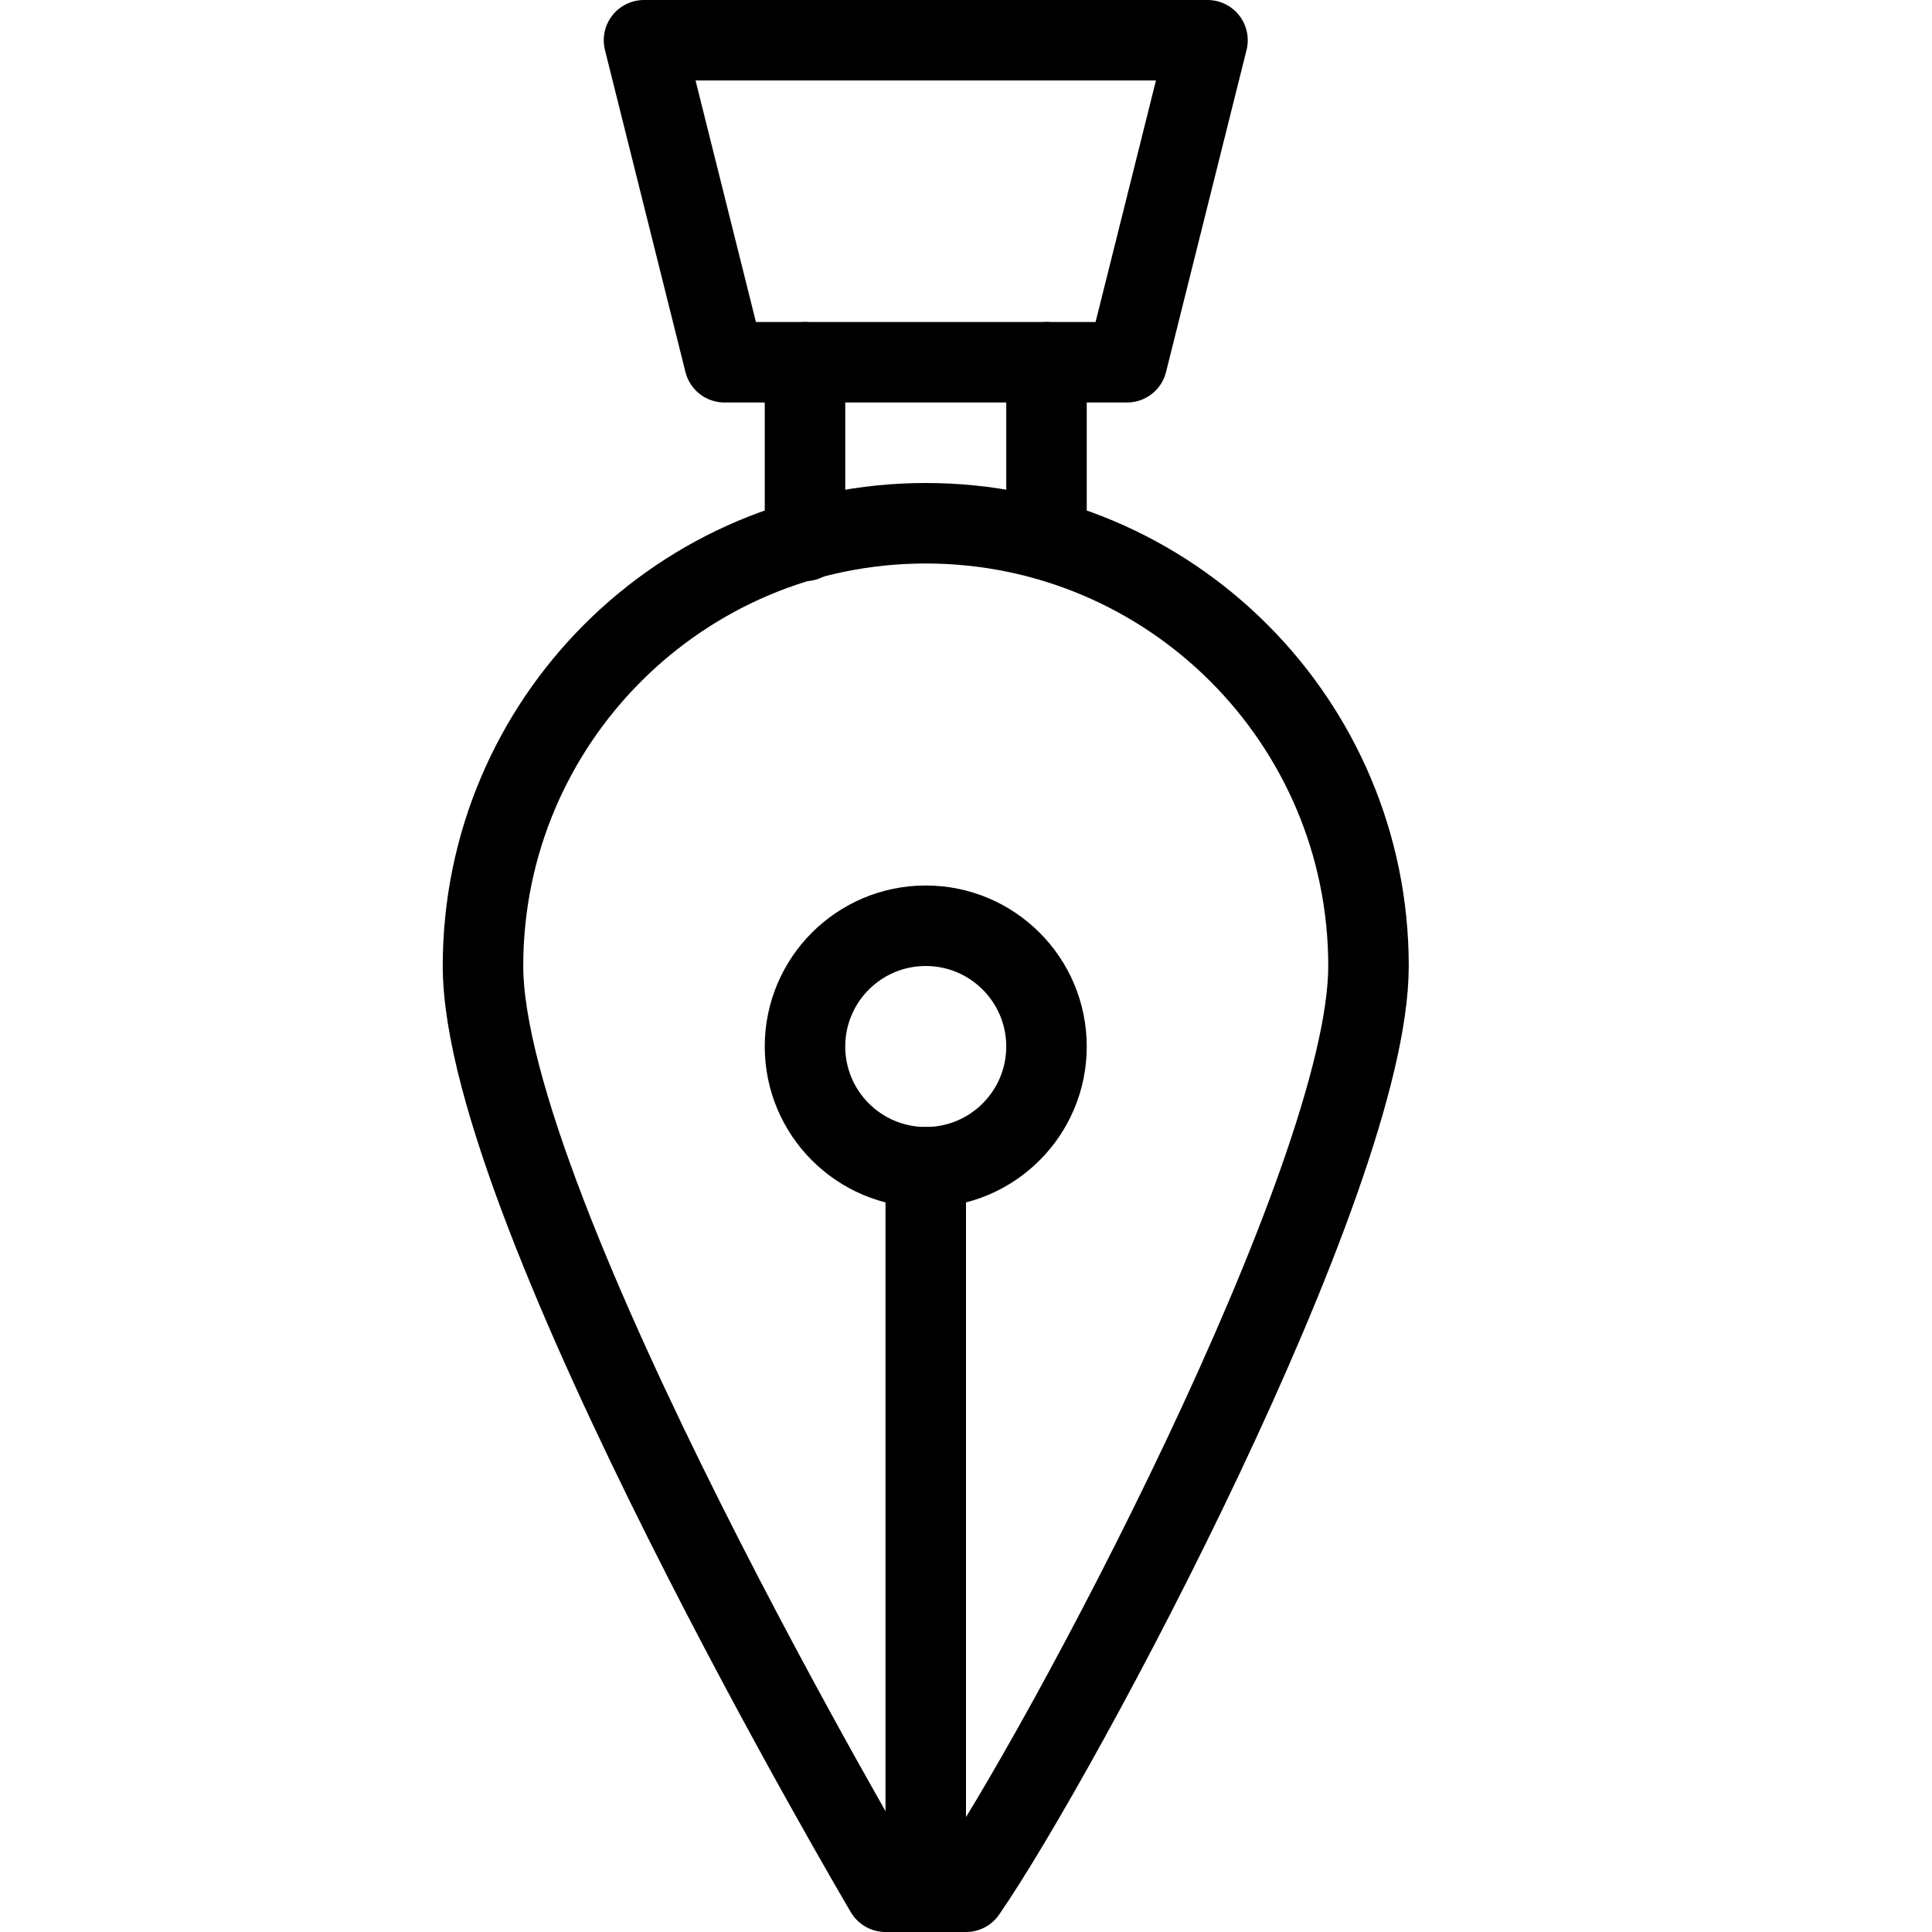
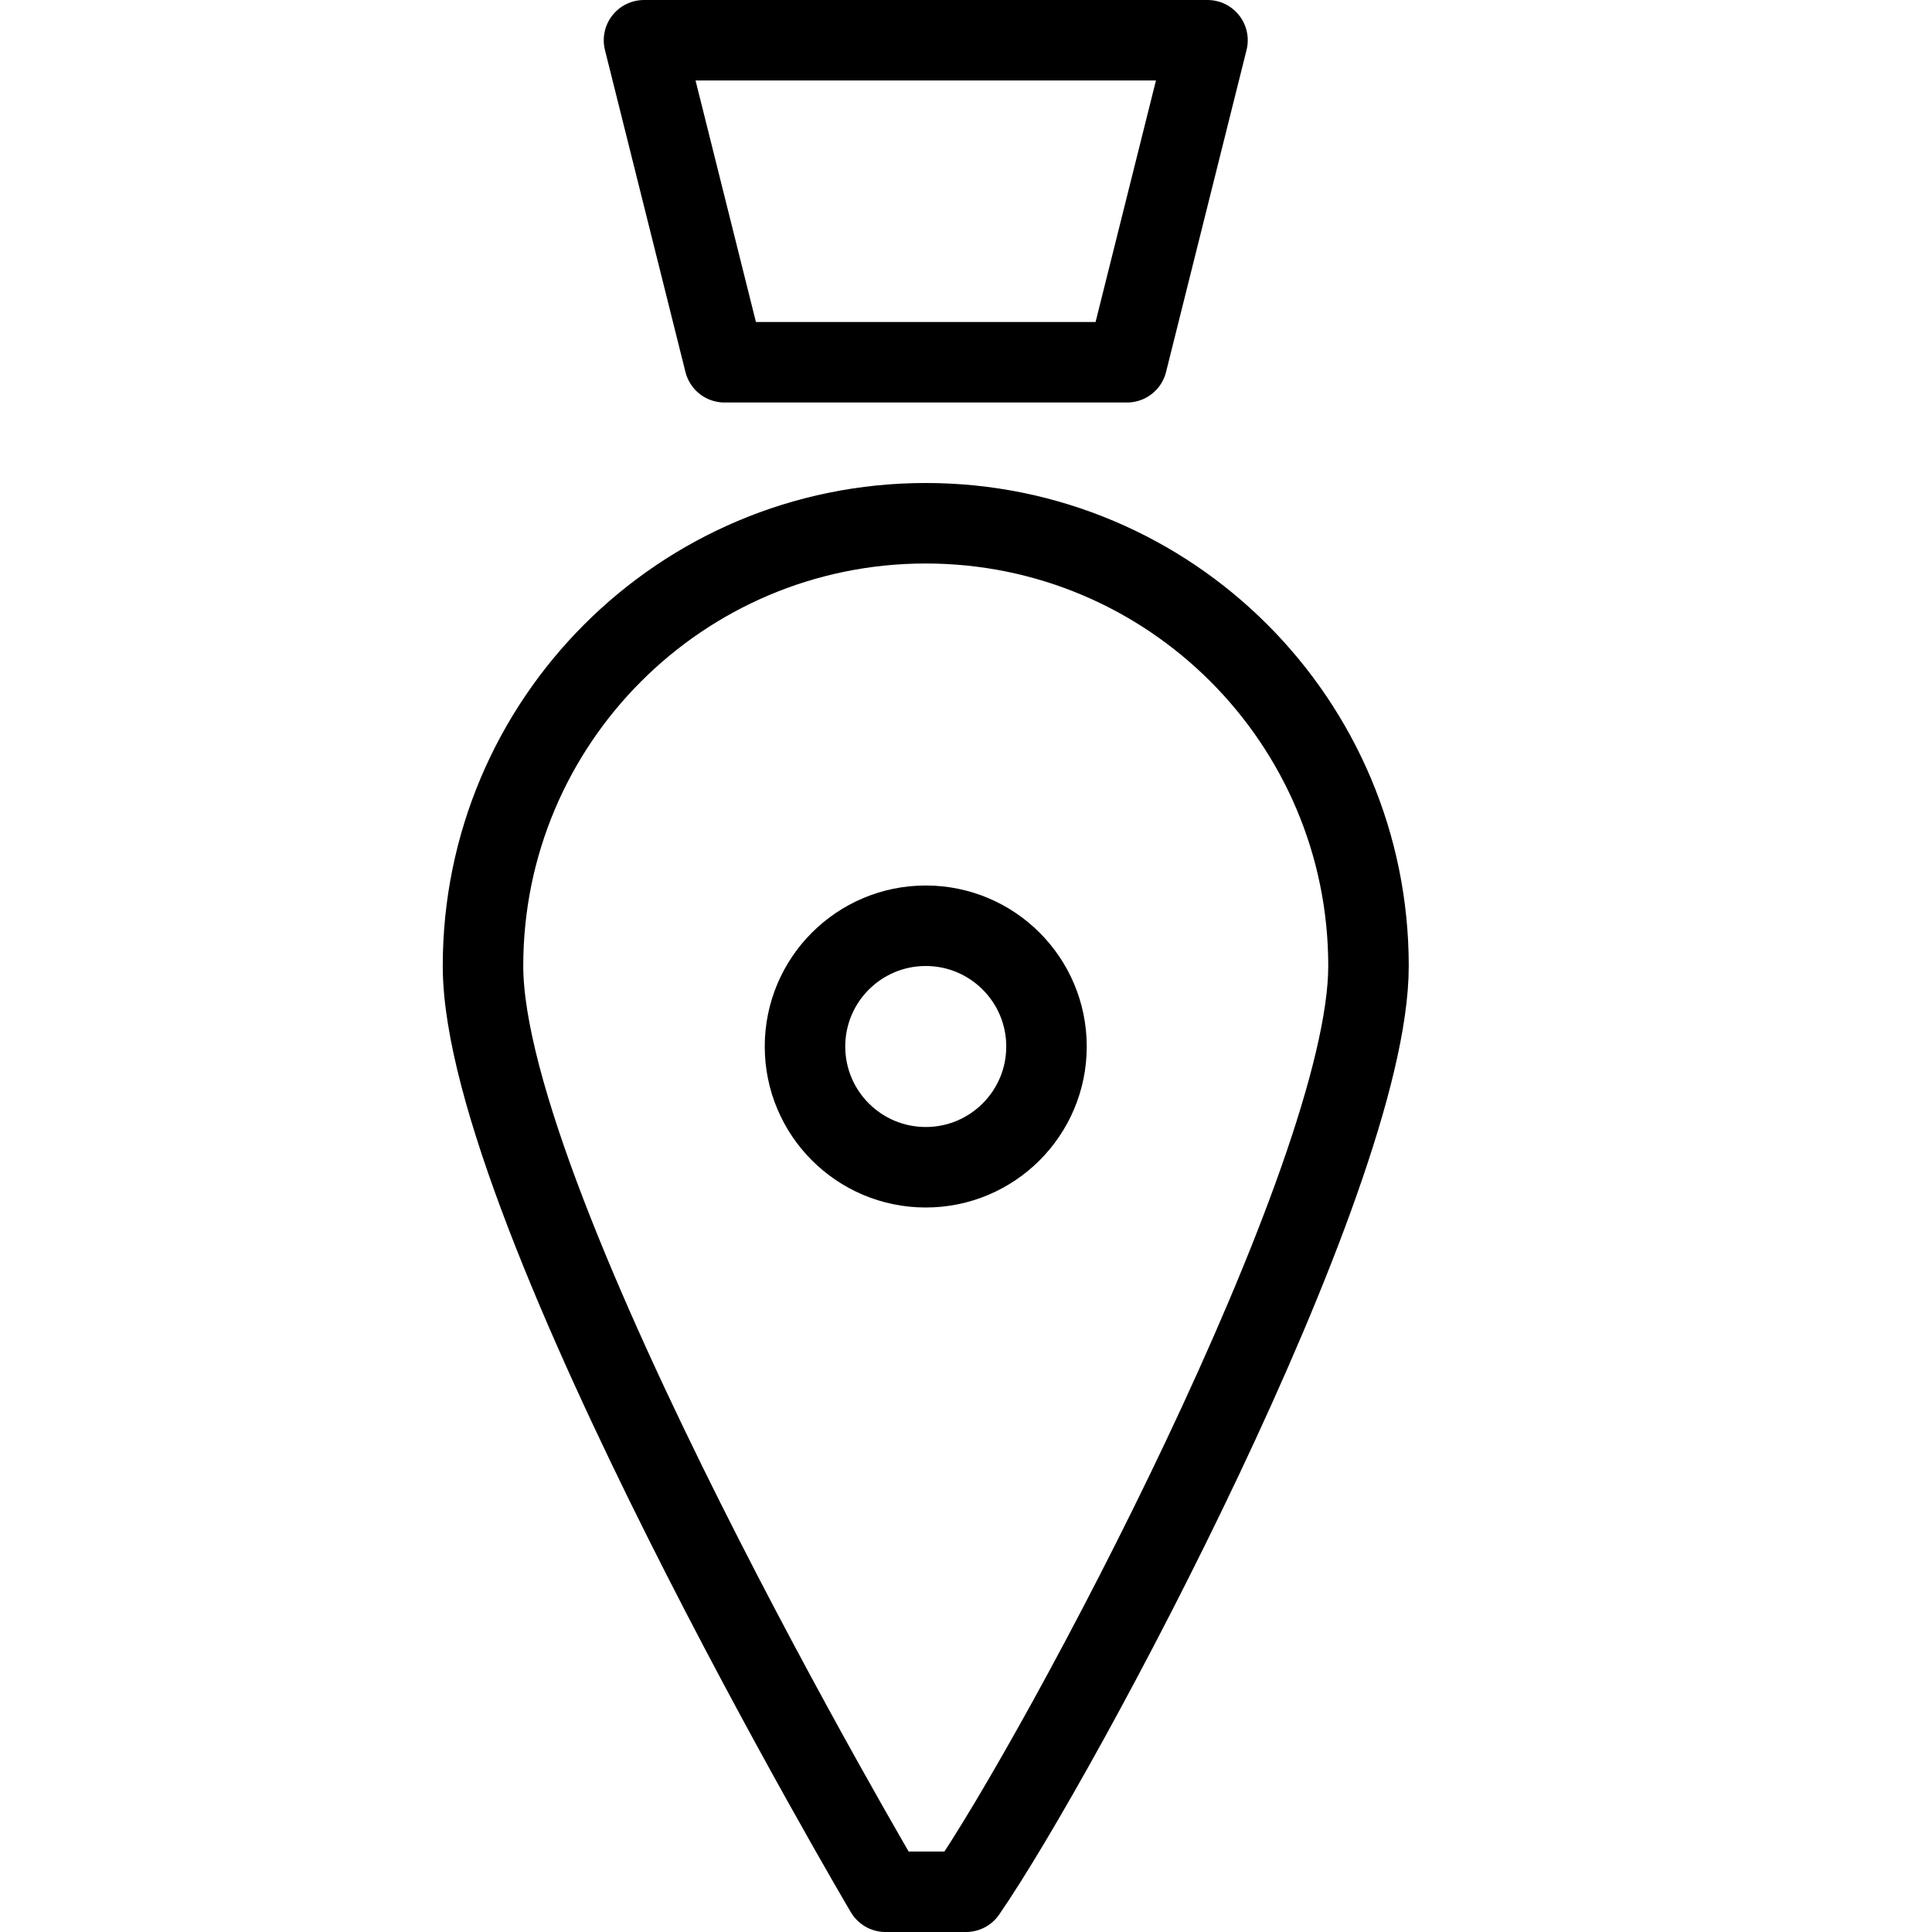
<svg xmlns="http://www.w3.org/2000/svg" width="24" height="24" viewBox="0 0 24 24">
  <g stroke="#000" stroke-linecap="round" stroke-linejoin="round" stroke-miterlimit="10" fill="none">
    <path d="M14 4.5h-5l-1-4h7zM17 12c0 2.648-3.83 9.805-5 11.5h-1s-5-8.463-5-11.5 2.462-5.5 5.5-5.5 5.5 2.463 5.5 5.5z" />
    <circle cx="11.5" cy="13" r="1.5" />
-     <path d="M11.5 14.5v9M10 4.5v2.219M13 4.5v2.203" />
  </g>
</svg>